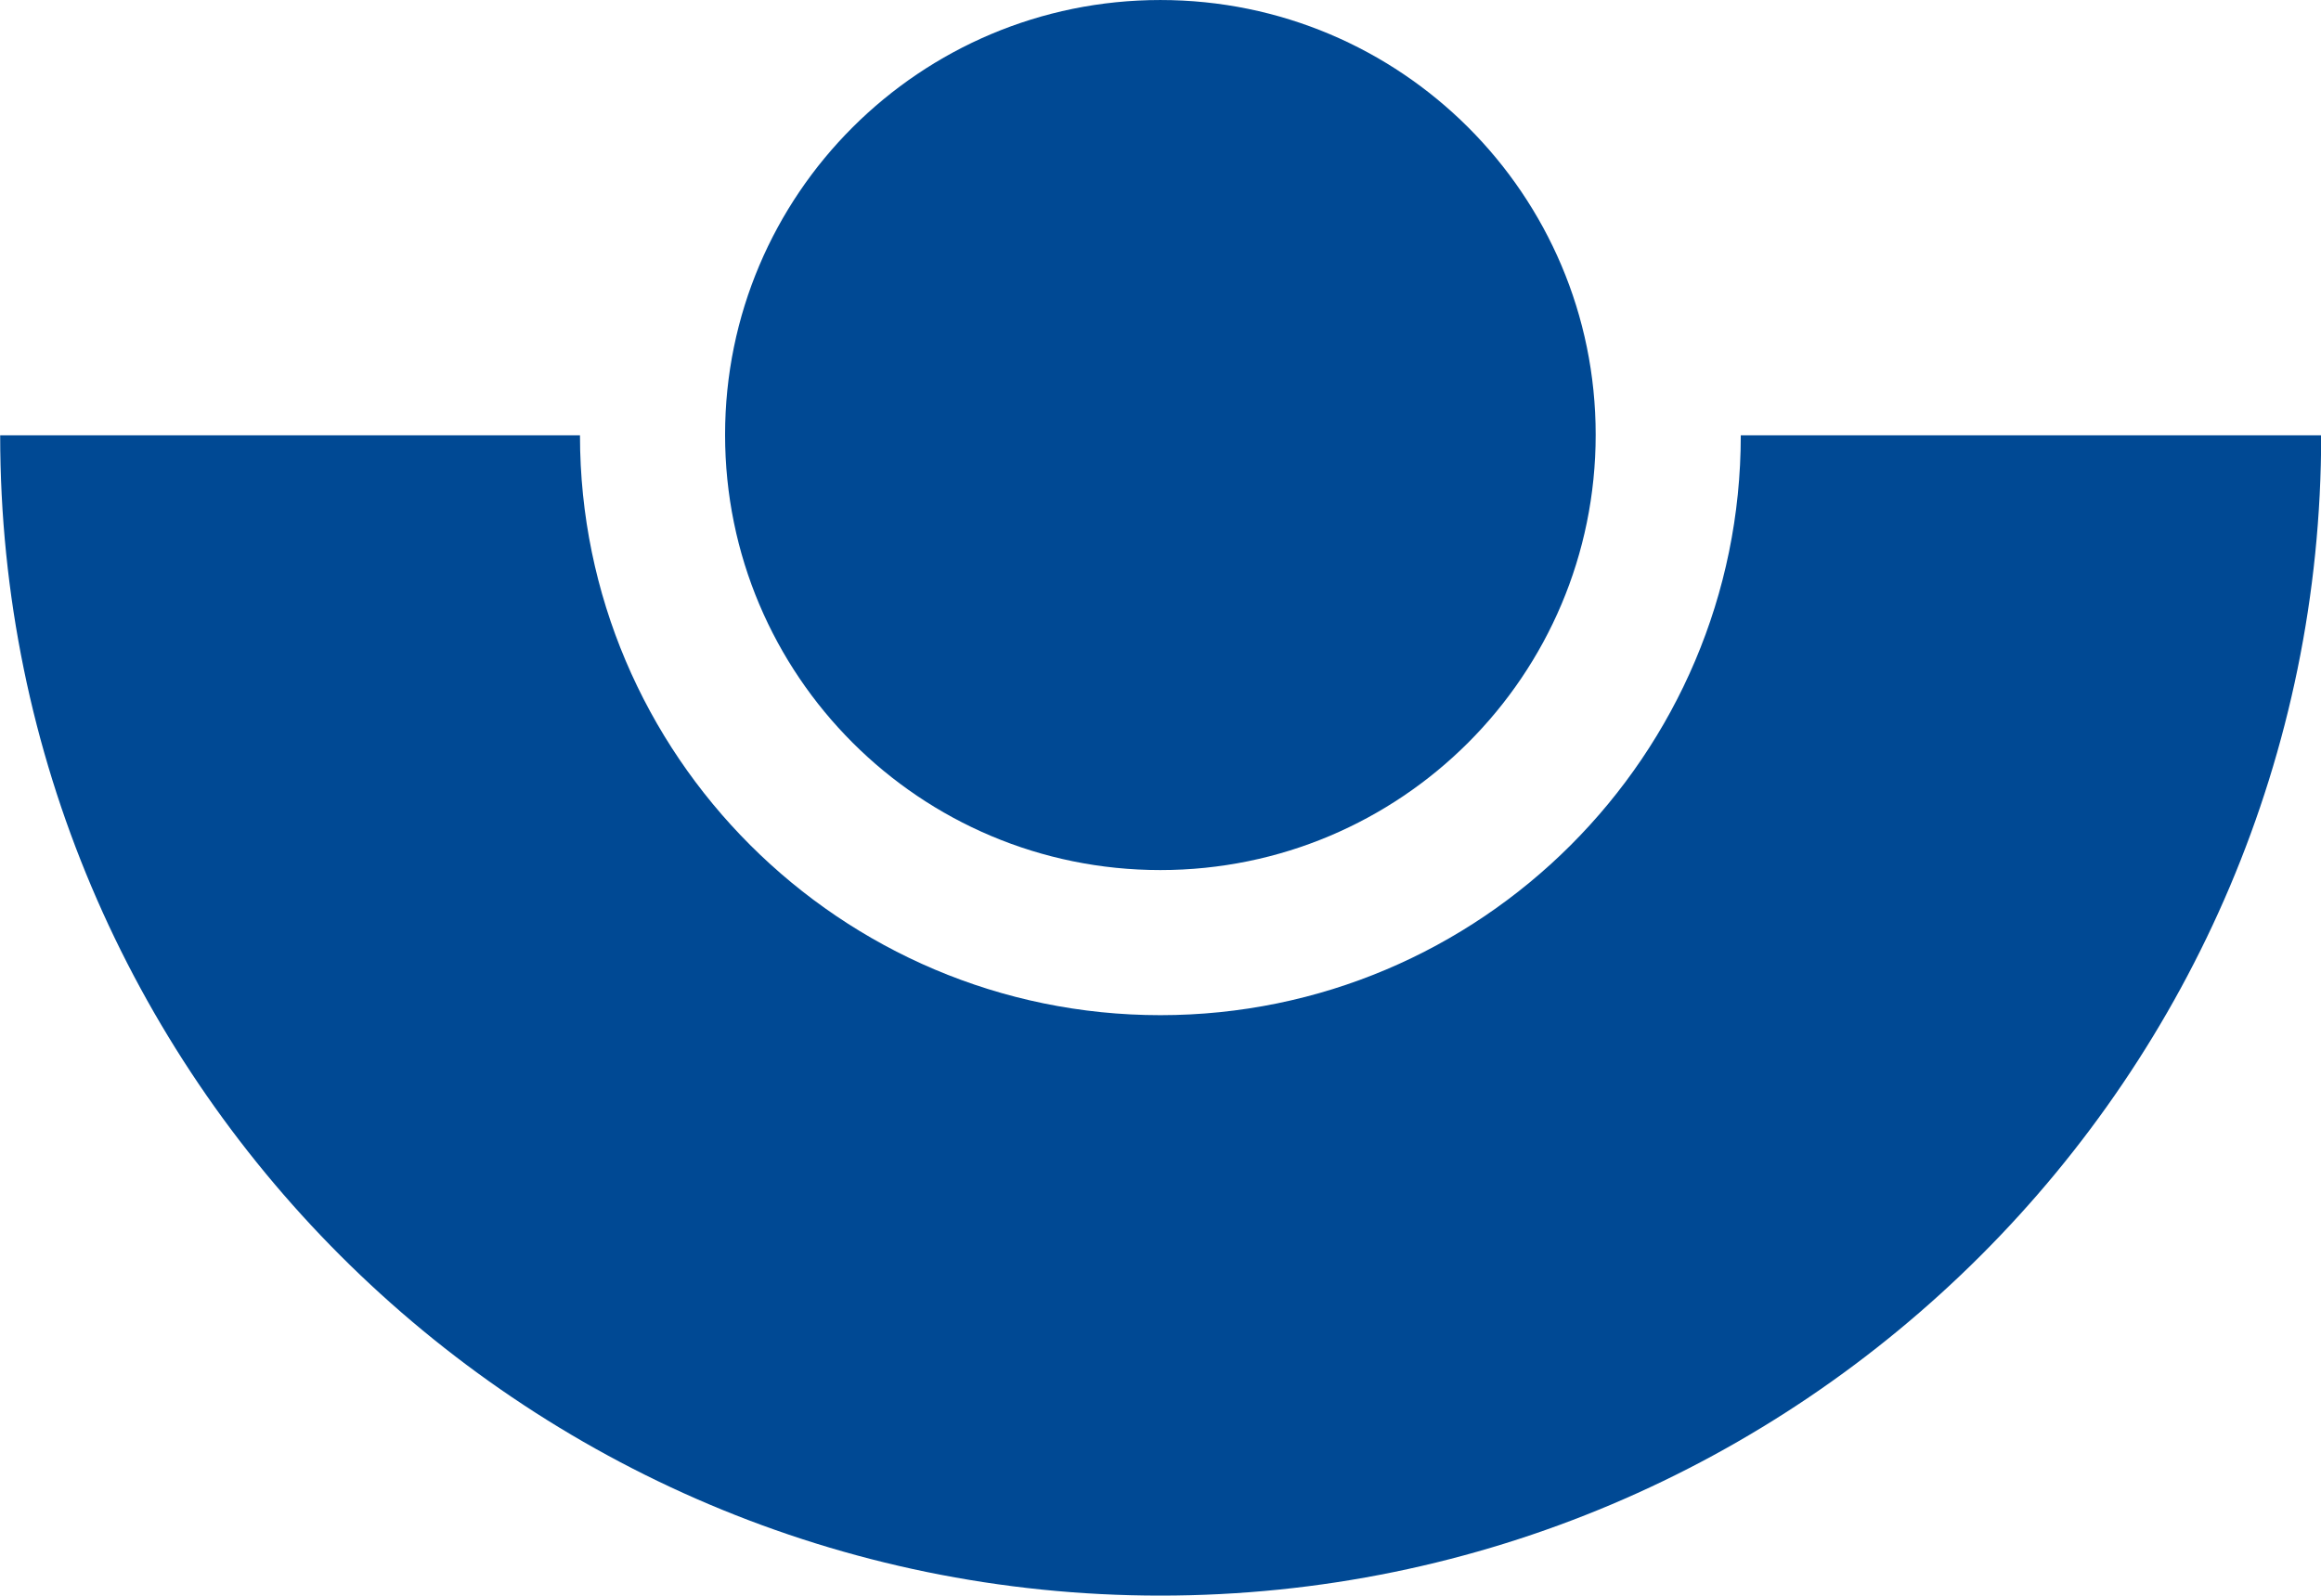
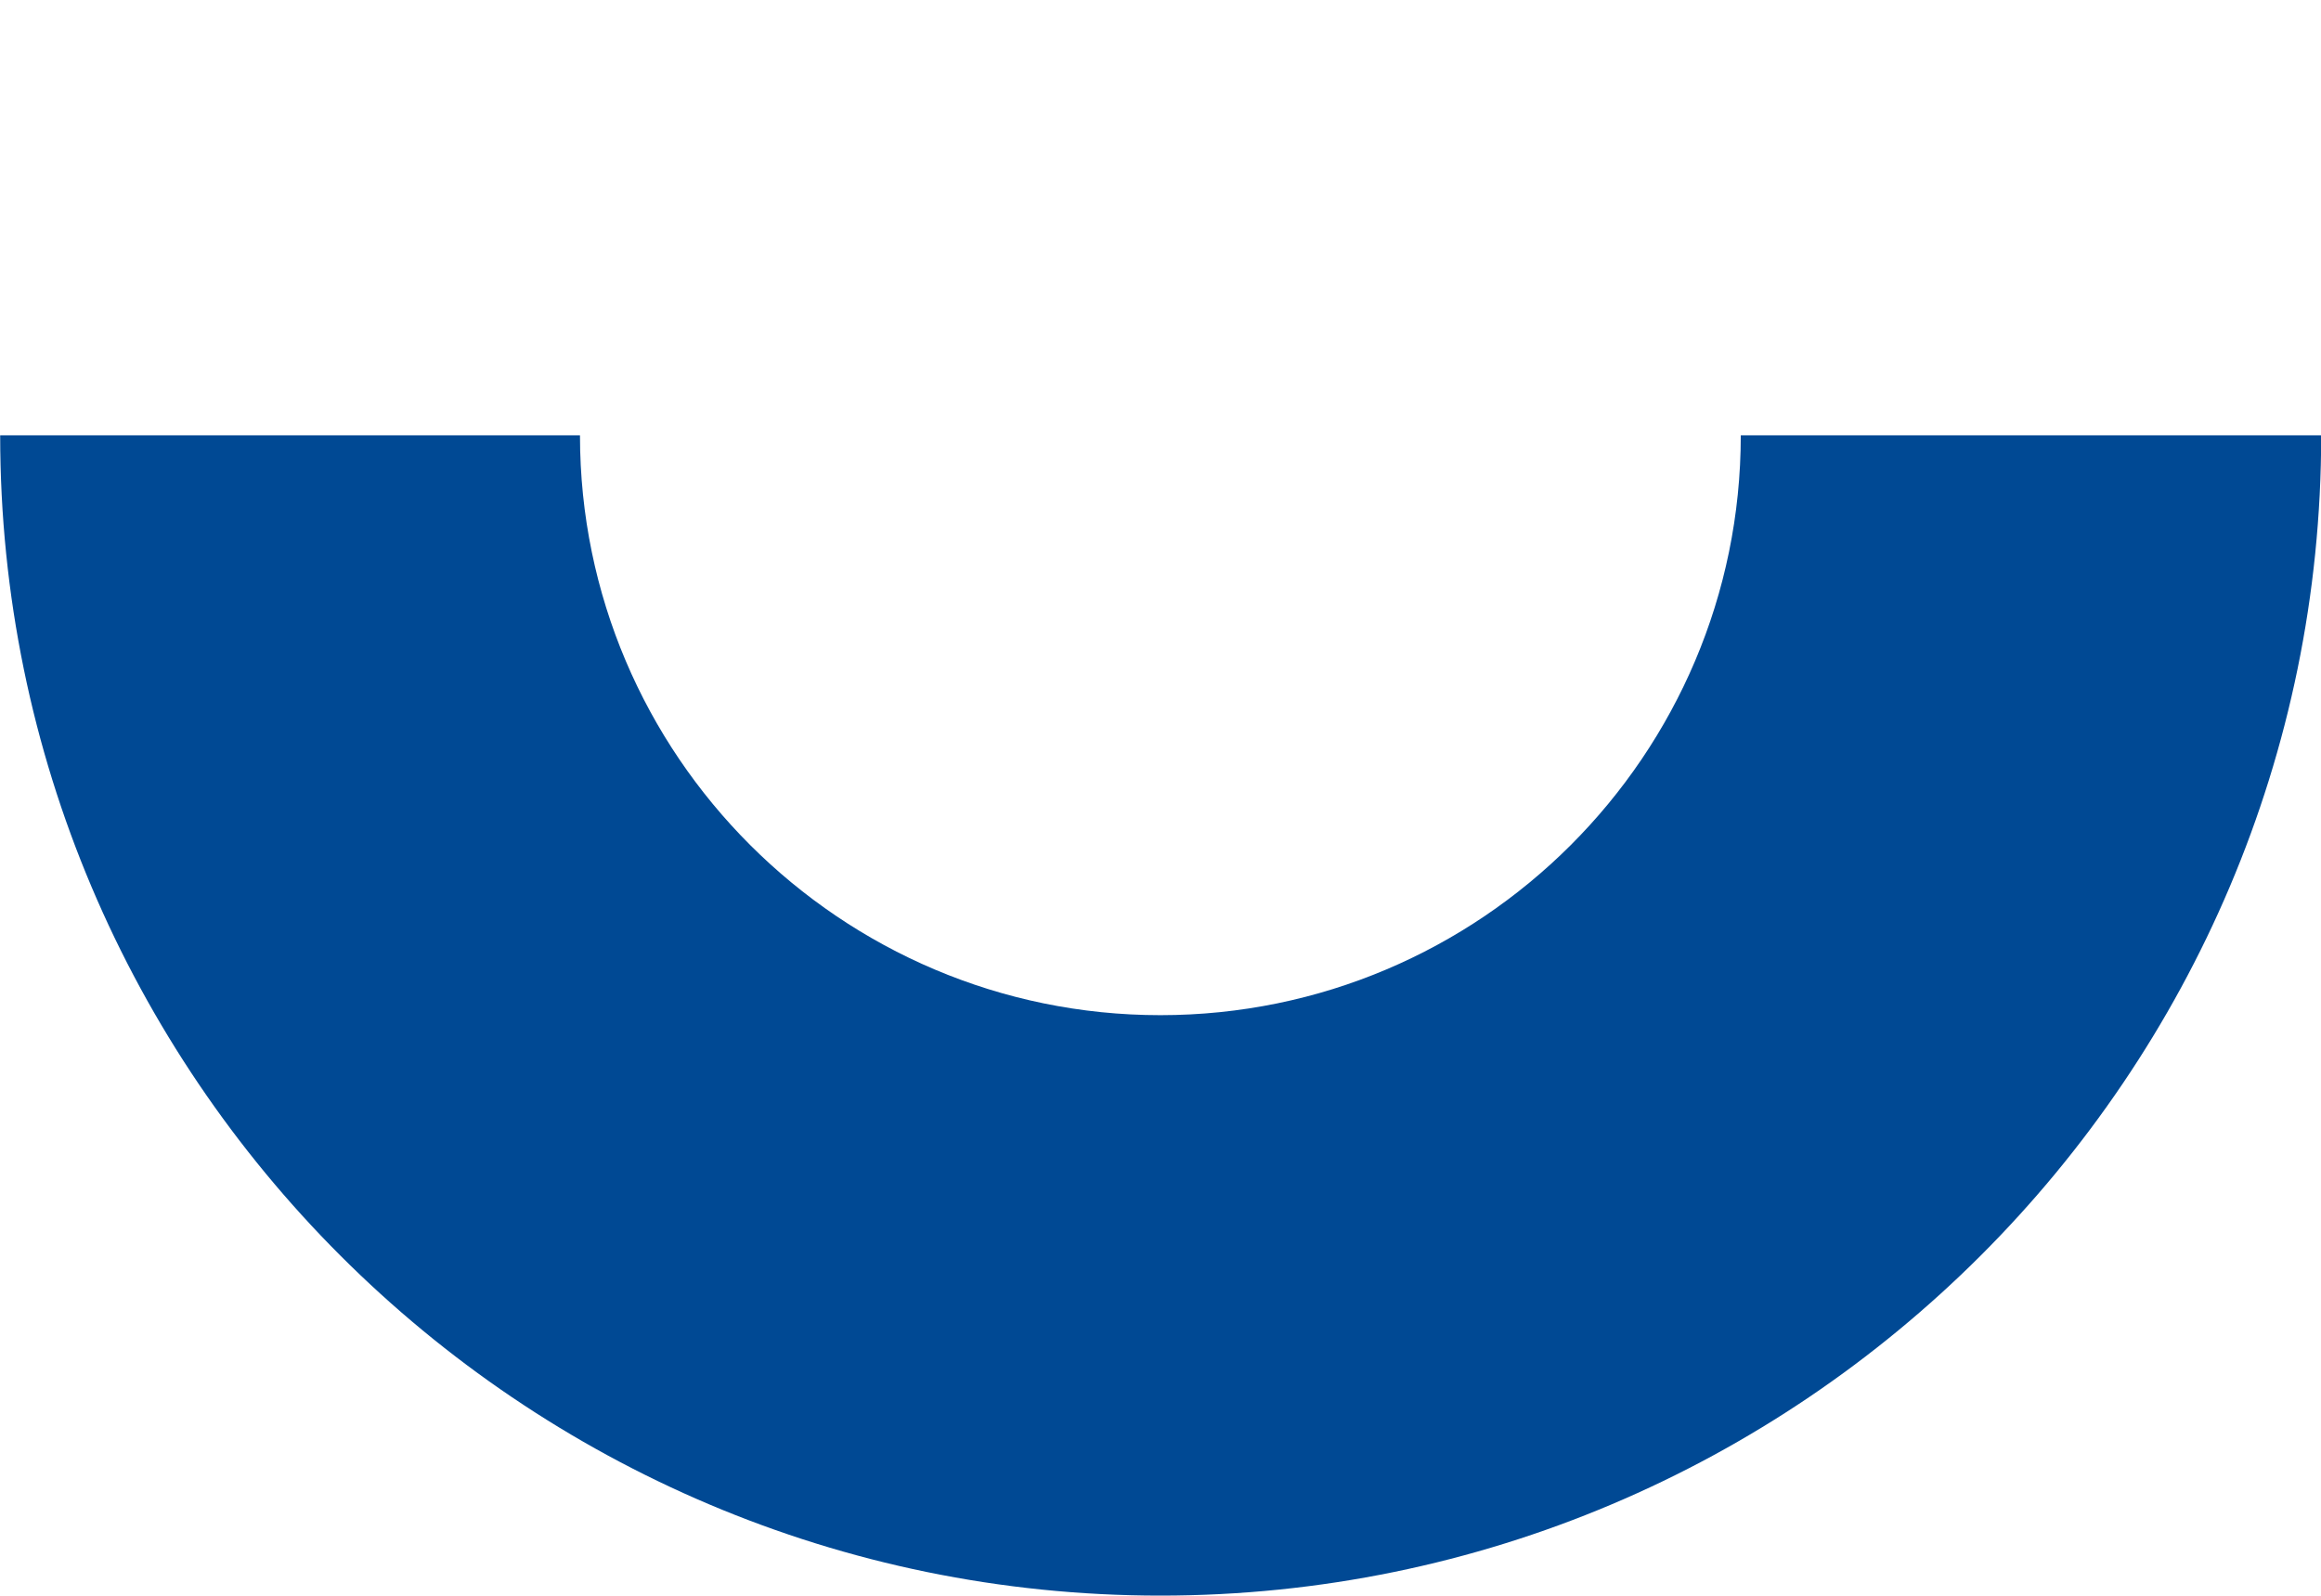
<svg xmlns="http://www.w3.org/2000/svg" version="1.0" id="svg3976" x="0px" y="0px" width="708.662px" height="487.148px" viewBox="0 0 708.662 487.148" xml:space="preserve">
  <defs>
	
	
</defs>
  <g id="layer1" transform="translate(-723.937,392.315)">
    <g id="g3972" transform="matrix(18.383,0,0,18.383,-11016.312,-1350.359)">
      <path id="path3314" fill="#004994" d="M657.92,68.976c-5.31,0-9.64-4.32-9.64-9.63h-9.63c0,10.63,8.64,19.27,19.27,19.27    c10.63,0,19.28-8.64,19.28-19.27h-9.64C667.56,64.656,663.24,68.976,657.92,68.976" />
-       <path id="path3316" fill="#004994" d="M665.15,59.336c0,4-3.24,7.23-7.23,7.23s-7.23-3.23-7.23-7.23c0-3.99,3.24-7.22,7.23-7.22    S665.15,55.346,665.15,59.336" />
    </g>
  </g>
</svg>